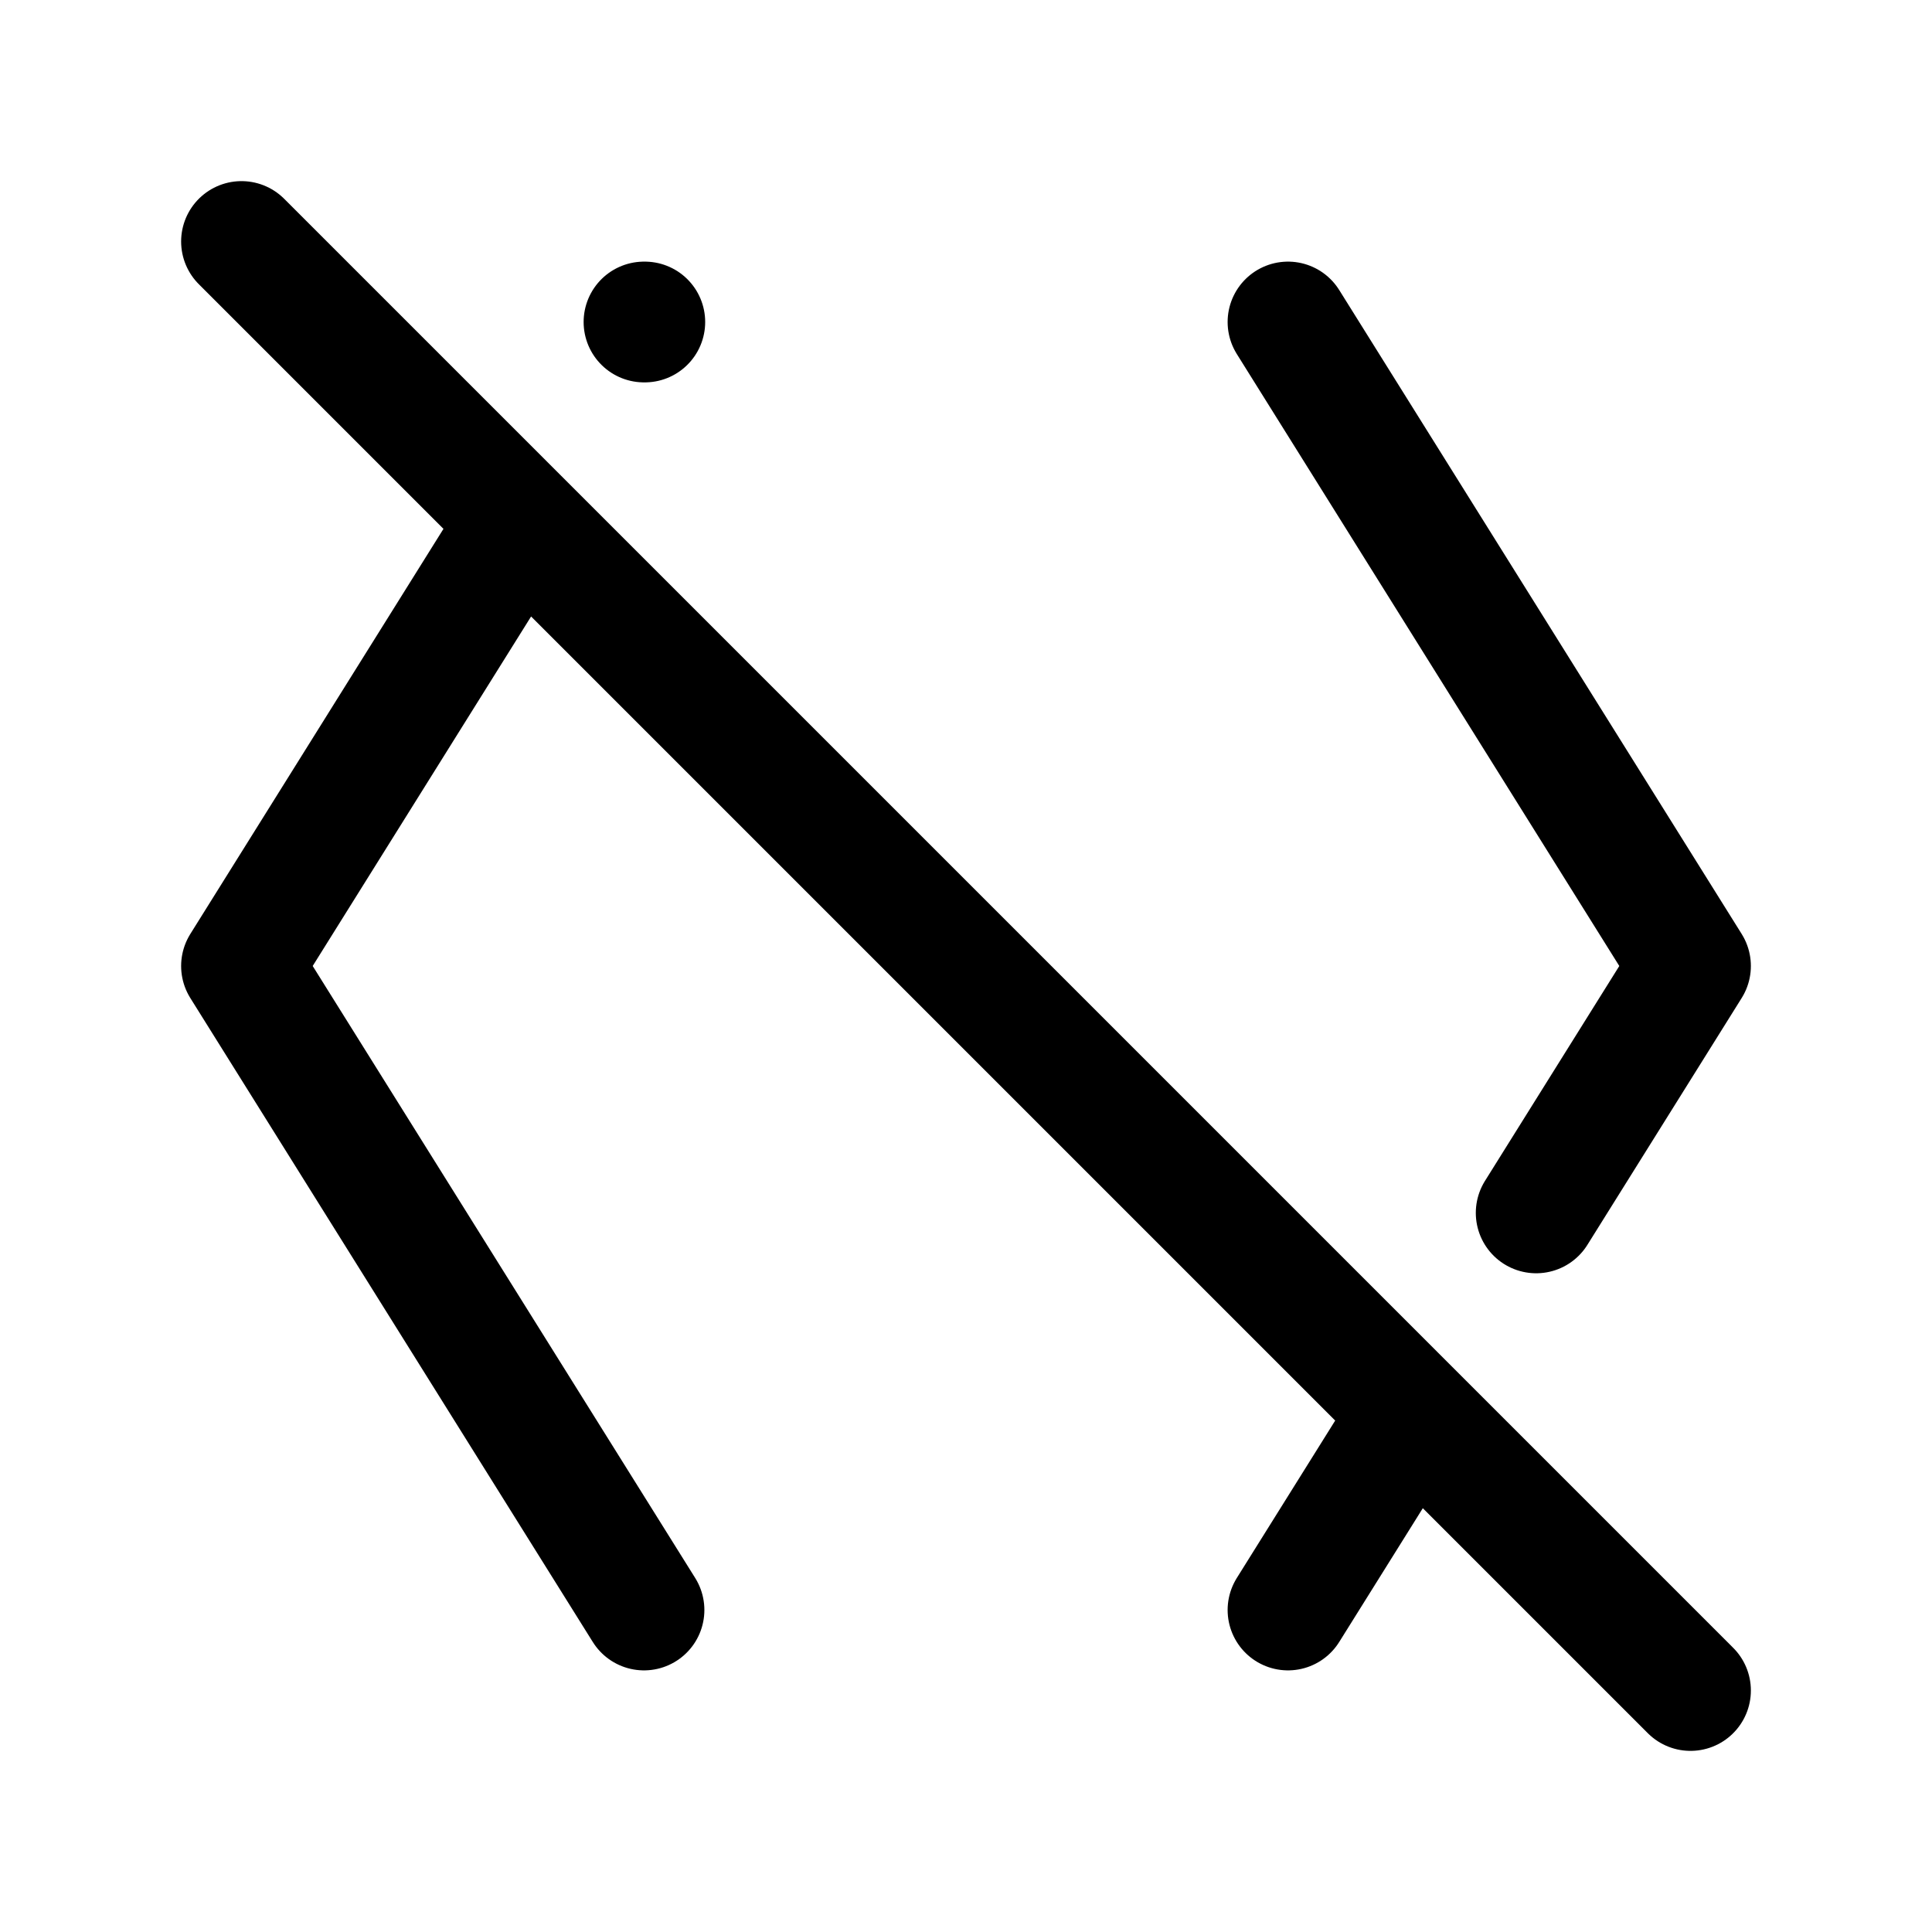
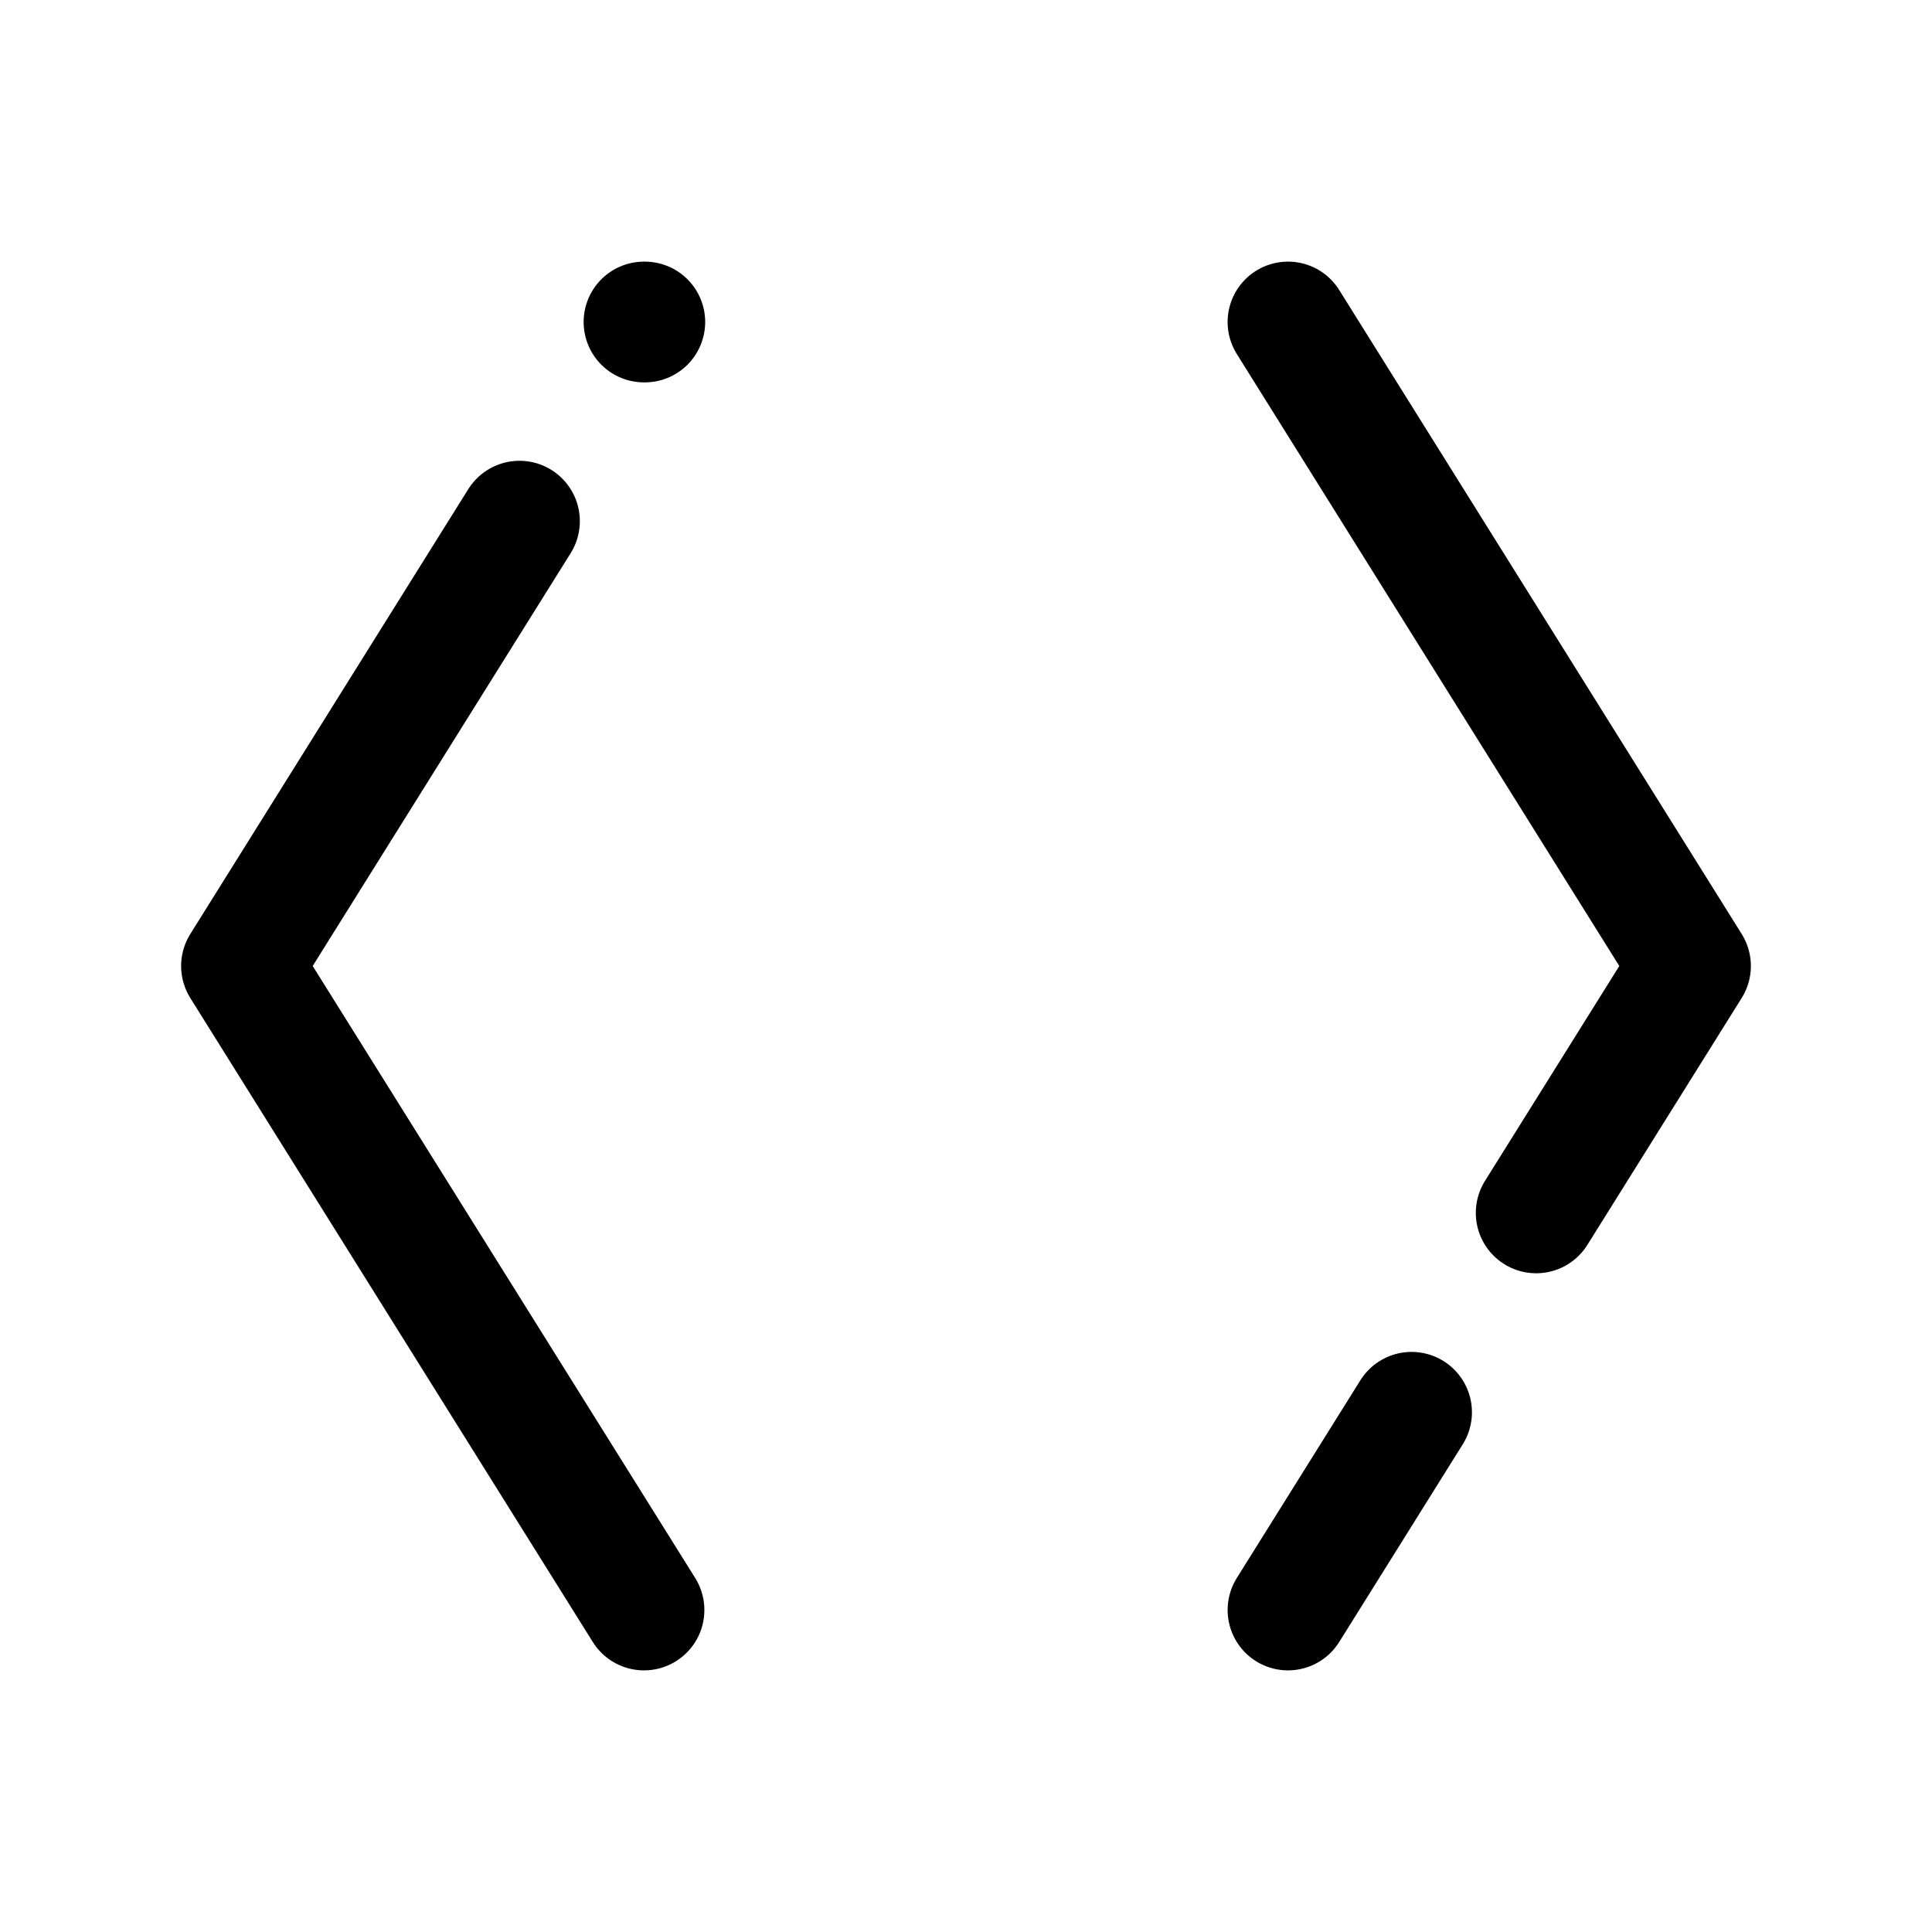
<svg xmlns="http://www.w3.org/2000/svg" width="24" height="24" fill="none" stroke="currentColor" stroke-linecap="round" stroke-linejoin="round" stroke-width="1.5" class="icon icon-tabler icons-tabler-outline icon-tabler-brackets-angle-off">
-   <path stroke="none" d="M0 0h24v24H0z" />
-   <path d="M8 4h.01M6.453 6.474 3 12l5 8m8-16 5 8-1.917 3.067m-1.548 2.477L16 20M3 3l18 18" />
+   <path d="M8 4h.01M6.453 6.474 3 12l5 8m8-16 5 8-1.917 3.067m-1.548 2.477L16 20M3 3" />
</svg>